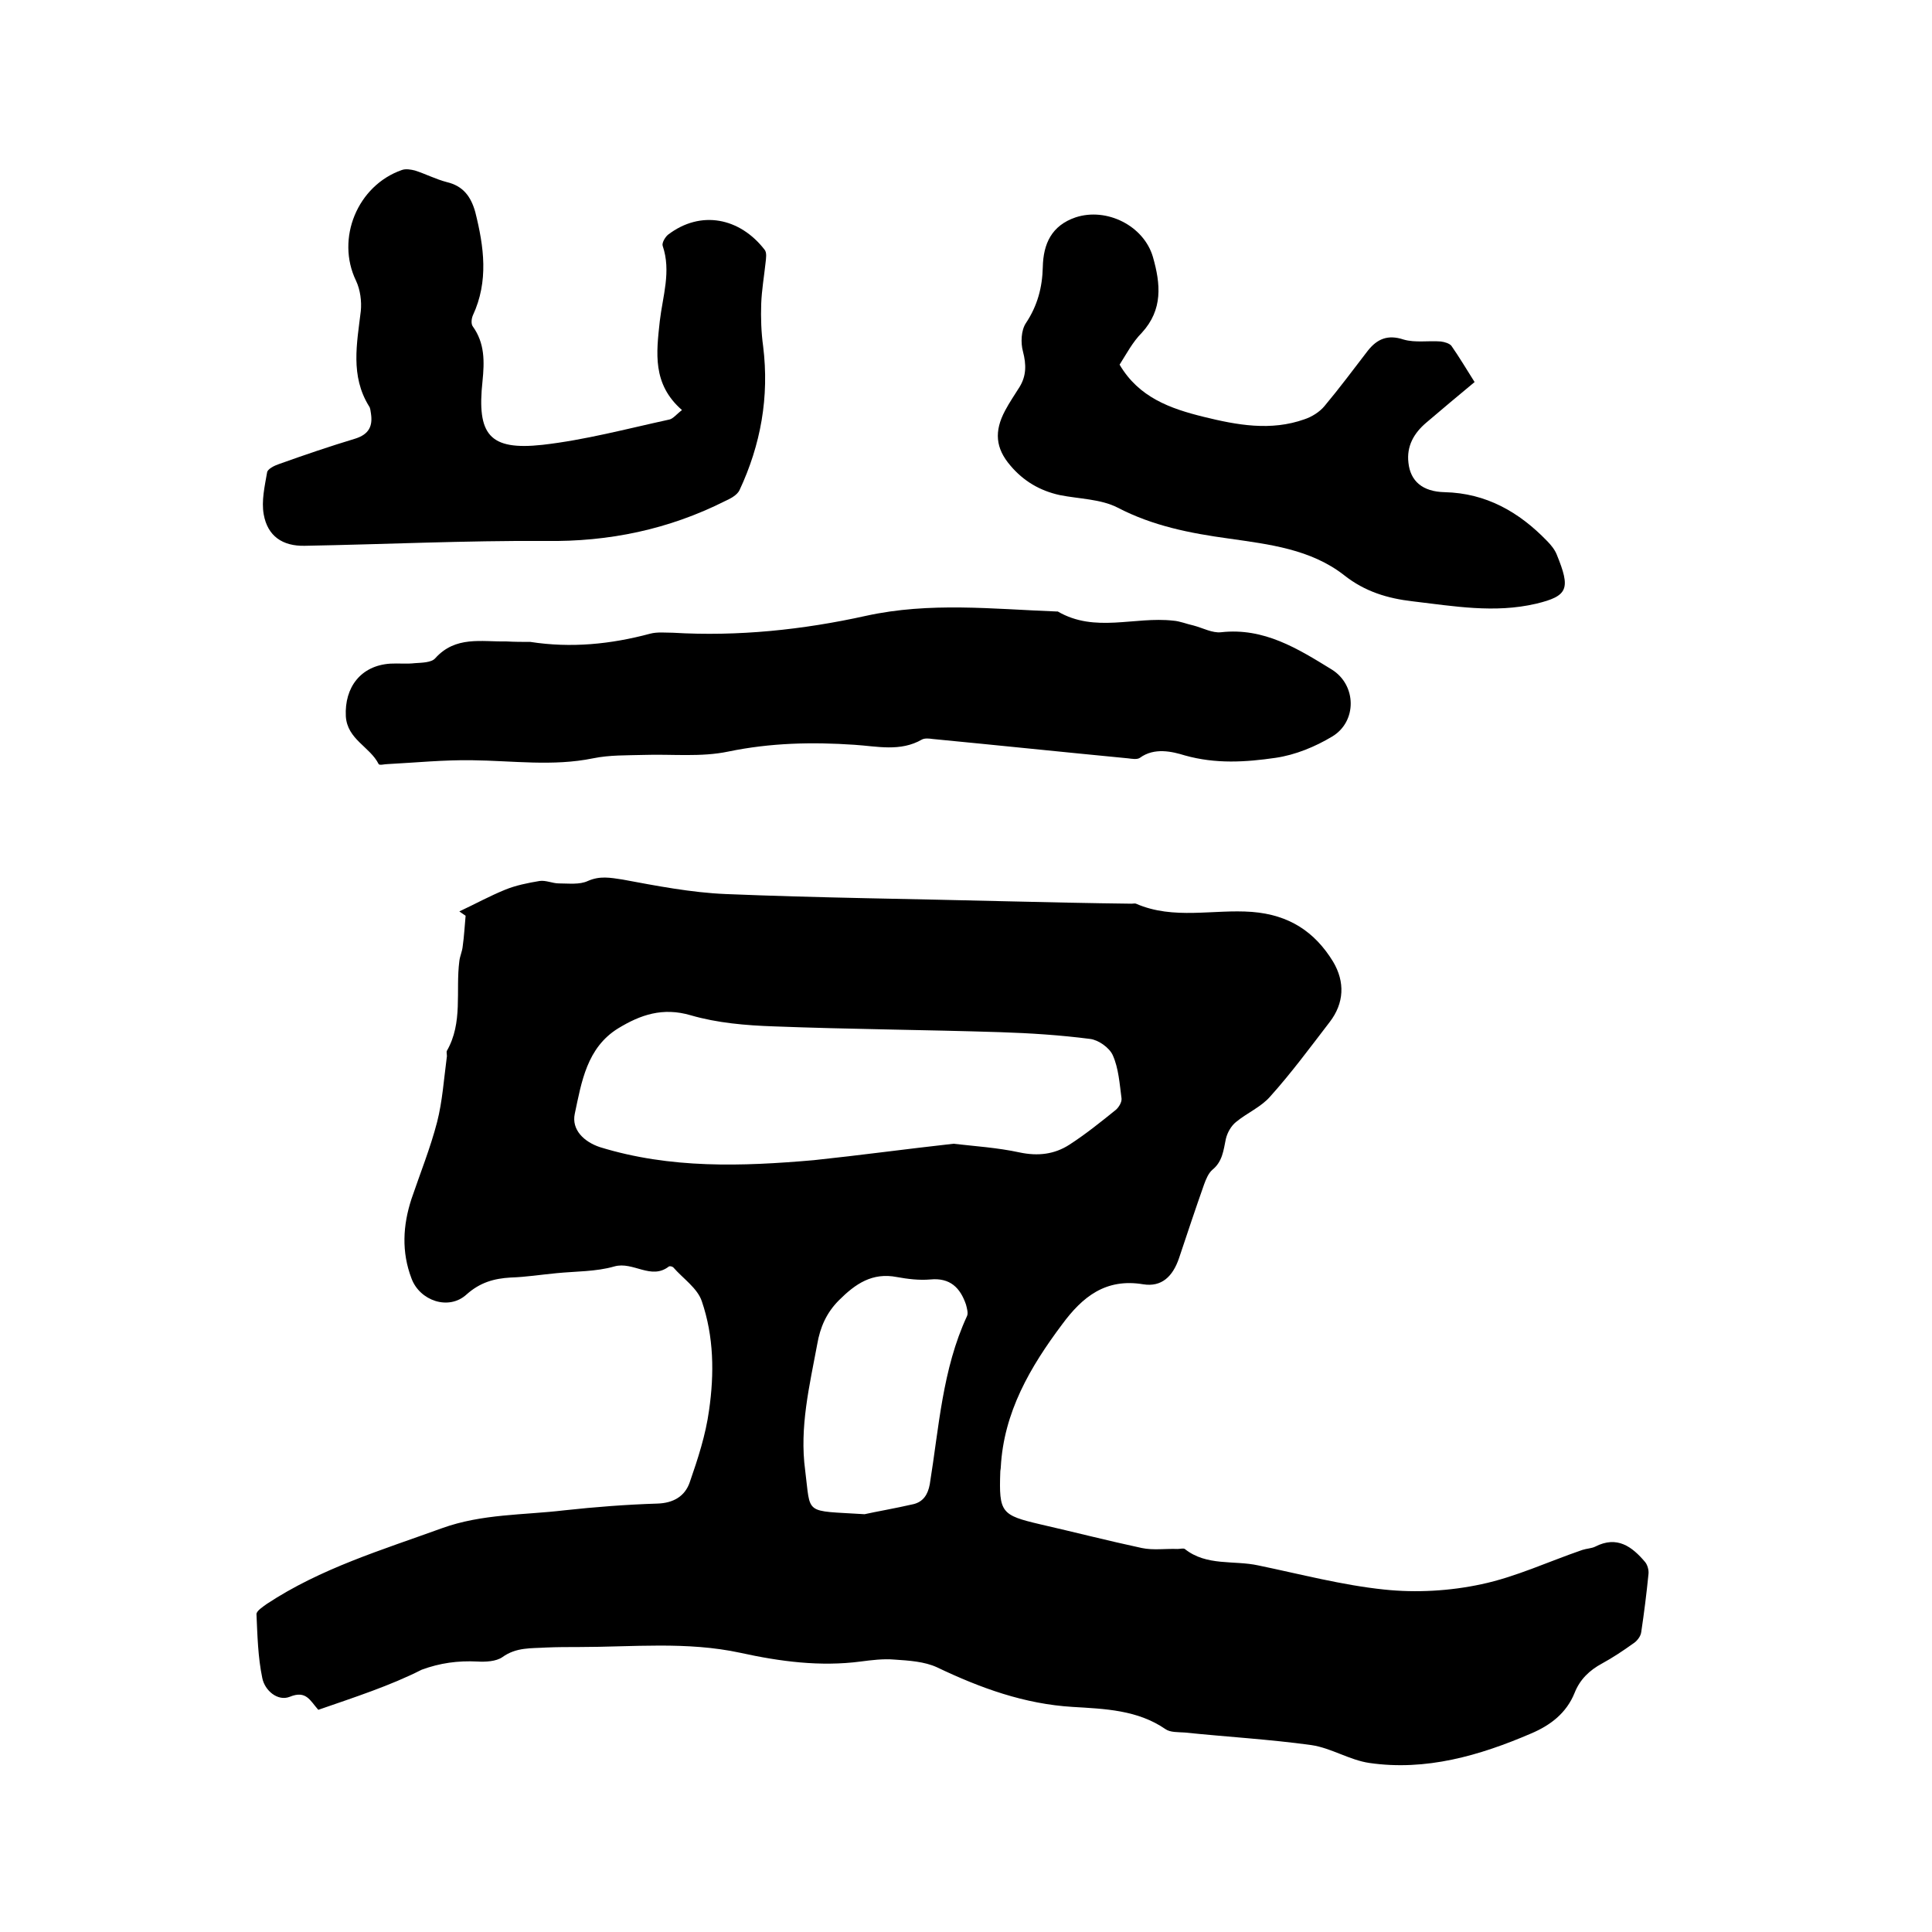
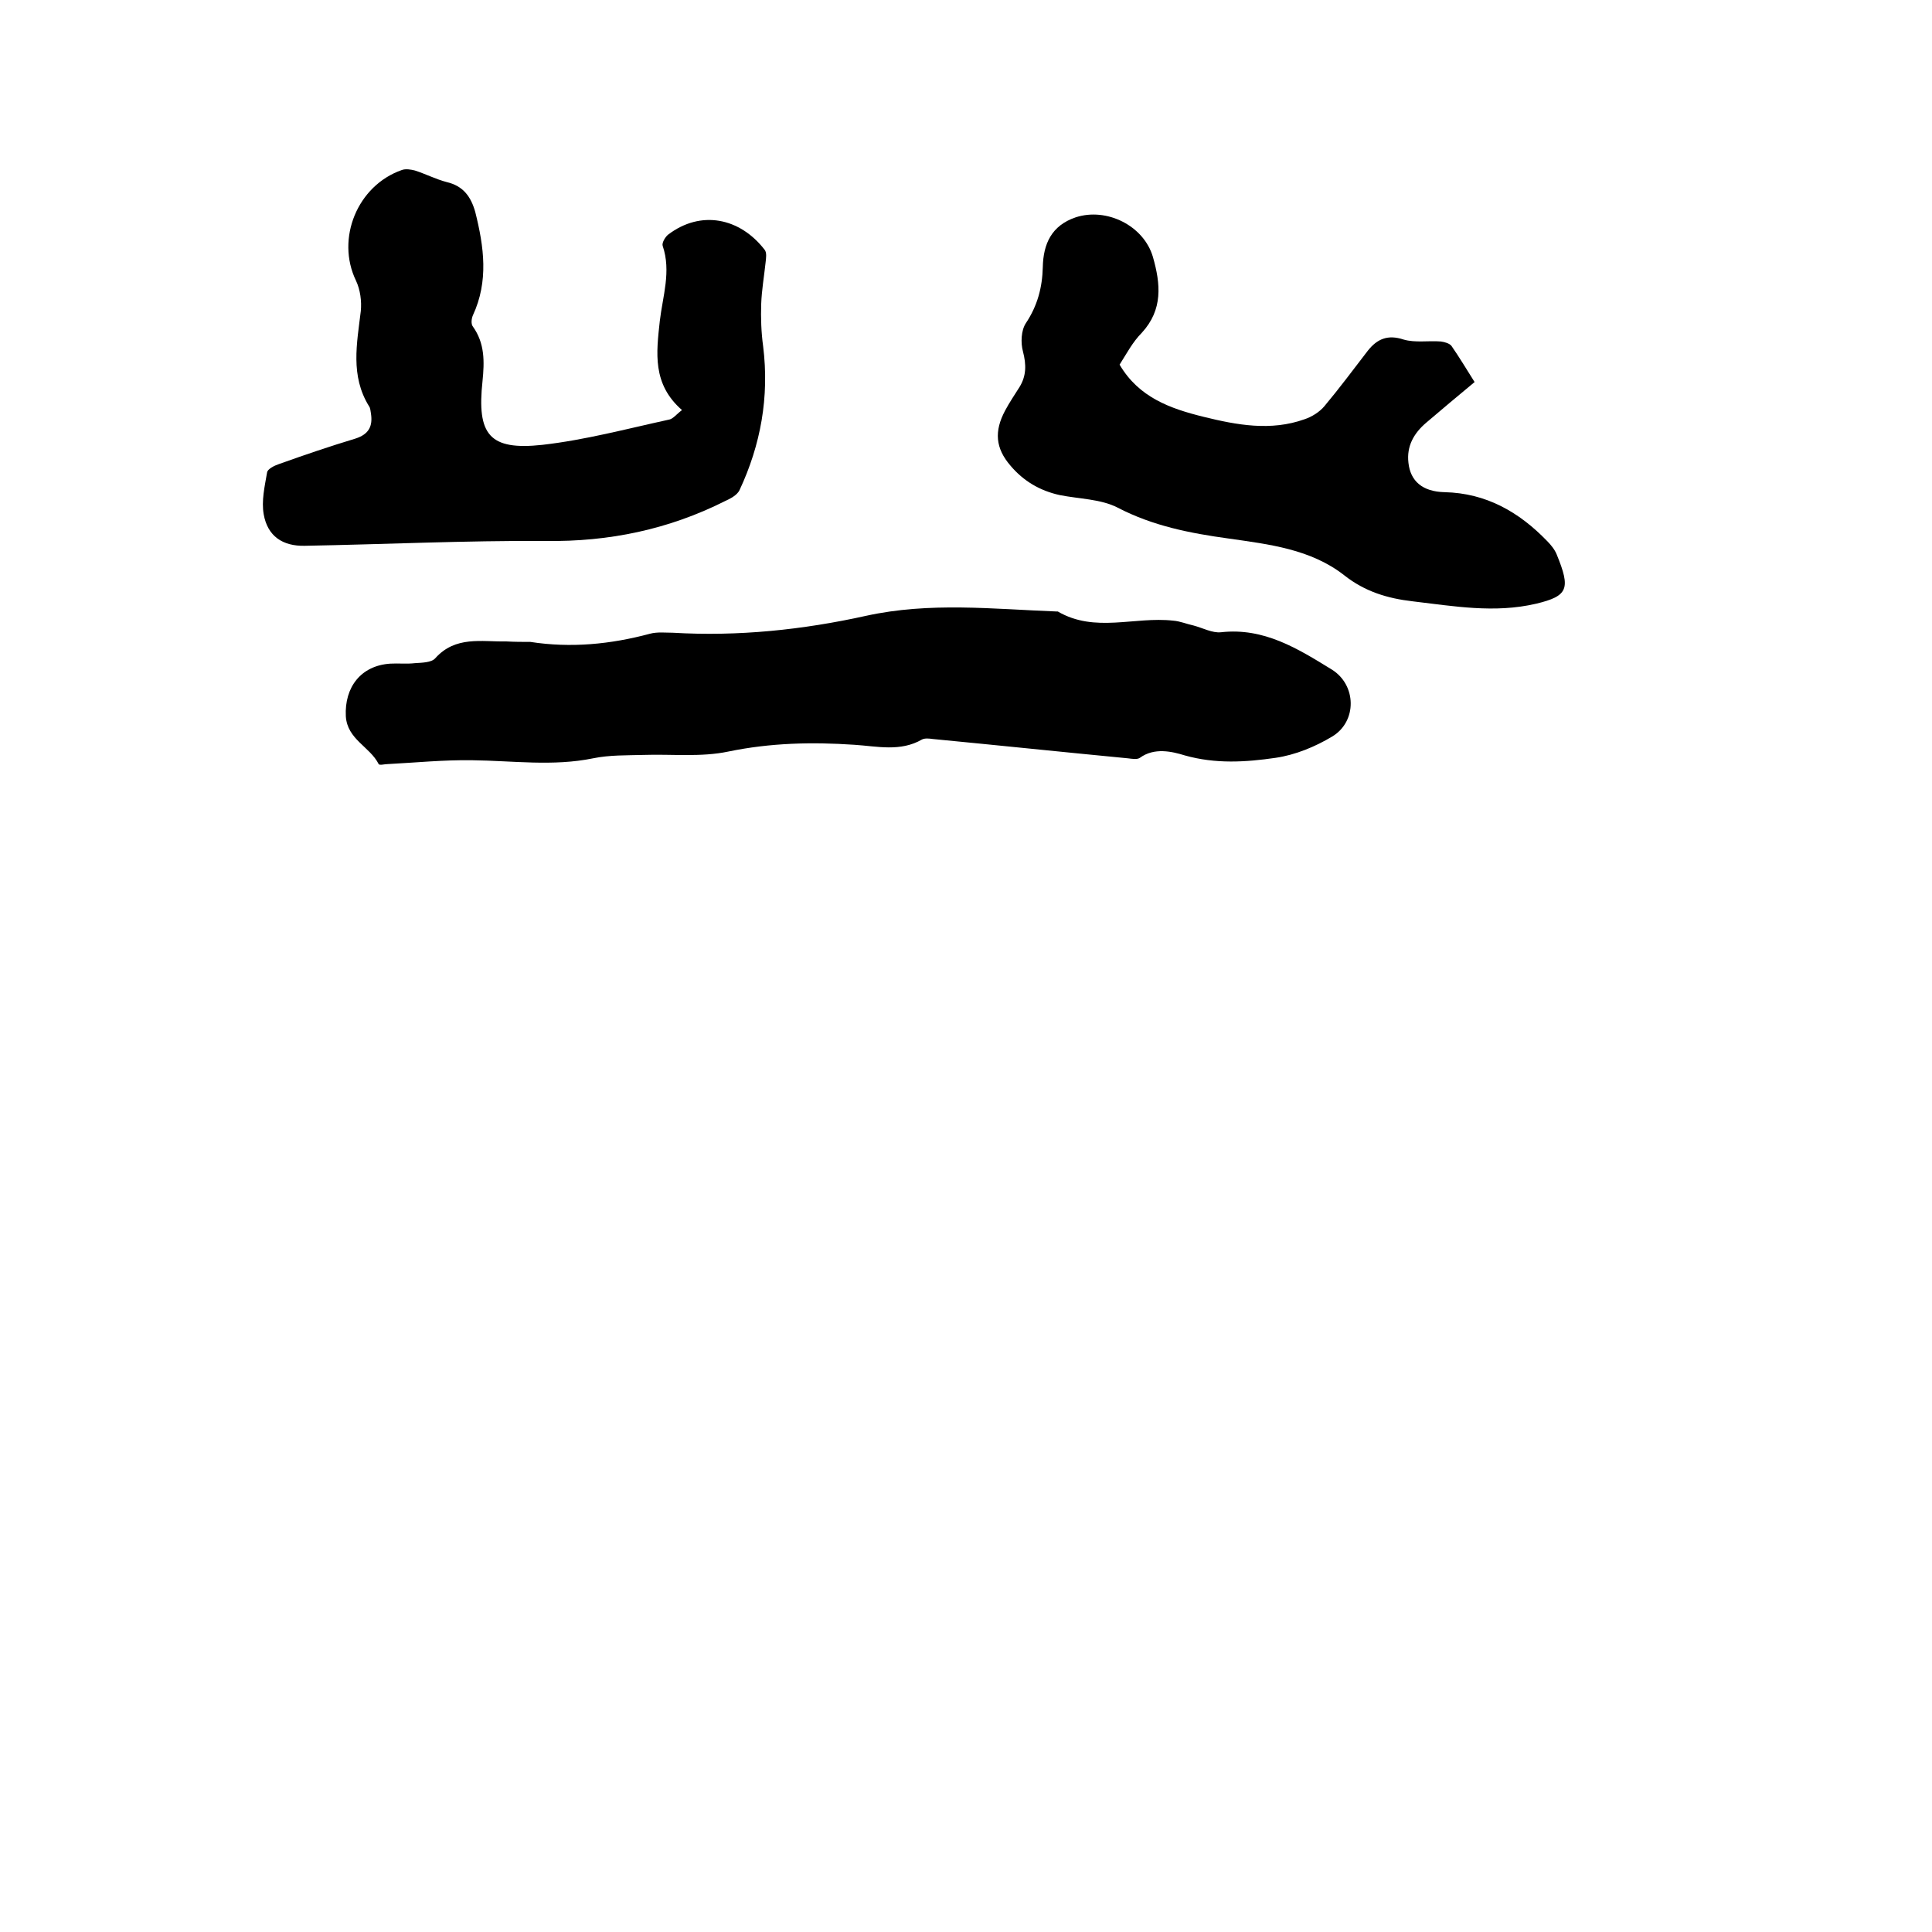
<svg xmlns="http://www.w3.org/2000/svg" enable-background="new 0 0 400 400" viewBox="0 0 400 400">
-   <path d="m65.9 354c-1.7-1.9-2.5-4.1-5.9-2.7-2.5 1-5.2-1.3-5.7-3.9-.9-4.3-1-8.8-1.2-13.2 0-.7 1.3-1.5 2.1-2.1 11.2-7.4 23.9-11.2 36.3-15.7 8.3-3 16.9-2.7 25.3-3.7 6.4-.7 12.9-1.2 19.3-1.4 3.3-.1 5.7-1.5 6.7-4.4 1.7-4.9 3.3-9.8 4-14.9 1.1-7.6 1-15.3-1.5-22.6-.9-2.7-3.9-4.7-5.9-7-.2-.2-.7-.3-.9-.2-3.7 2.9-7.4-1.1-11.3 0-3.8 1.1-8 1-12 1.4-3.2.3-6.3.8-9.5.9-3.4.2-6.3 1-9.1 3.5-3.7 3.4-9.7 1.3-11.4-3.3-2.1-5.5-1.8-11 0-16.5 1.8-5.3 3.9-10.5 5.3-15.9 1.1-4.3 1.4-8.9 2-13.4.1-.4-.1-.9 0-1.3 3.4-5.9 1.8-12.4 2.6-18.6.1-1 .6-2 .7-3.1.3-2.1.4-4.2.6-6.3-.4-.3-.9-.6-1.3-.9 3.2-1.5 6.3-3.2 9.5-4.5 2.2-.9 4.7-1.4 7.1-1.8 1.3-.2 2.7.5 4 .5 2 0 4.3.3 6-.5 2.5-1.1 4.6-.7 7.2-.3 7 1.3 14.2 2.7 21.3 3 19.3.8 38.7 1 58.1 1.5 8.7.2 17.3.4 26 .5.3 0 .7-.1.9 0 7.8 3.4 16 1.1 24 1.7 7.7.6 13 4.1 16.8 10.3 2.5 4.2 2.3 8.6-.7 12.5-4 5.2-7.9 10.5-12.3 15.4-1.9 2.2-4.8 3.4-7.1 5.3-1 .8-1.8 2.2-2.1 3.5-.5 2.4-.7 4.7-2.8 6.4-.8.7-1.3 1.9-1.7 3-1.8 5.1-3.5 10.2-5.2 15.3-1.3 3.8-3.6 6-7.4 5.4-7.8-1.3-12.6 2.6-16.8 8.3-6.6 8.8-12.1 18.2-12.7 29.6 0 .3-.1.6-.1.9-.3 8.5.2 9 8.3 10.9 7 1.6 14 3.4 21 4.9 2.4.5 4.9.1 7.4.2.5 0 1.2-.2 1.5 0 4.5 3.6 10.2 2.3 15.2 3.4 8.7 1.8 17.4 4.1 26.1 5 6.6.7 13.6.3 20.1-1.1 7.1-1.5 13.9-4.7 20.9-7.1.9-.3 1.9-.3 2.7-.7 4.5-2.3 7.6 0 10.3 3.2.5.6.8 1.7.7 2.5-.4 4-.9 8-1.5 12-.1.9-.9 1.9-1.7 2.4-2.1 1.5-4.2 2.9-6.4 4.1-2.6 1.4-4.6 3.3-5.7 6.1-1.7 4.2-5 6.7-9 8.4-10.7 4.6-21.8 7.8-33.5 6.1-4.1-.6-7.9-3.1-12-3.7-8.7-1.2-17.5-1.7-26.2-2.6-1.4-.1-3 0-4-.7-5.8-4-12.6-4.2-19.2-4.6-10-.6-19.1-3.9-28.1-8.2-2.6-1.2-5.8-1.4-8.8-1.6-2.3-.2-4.7.1-7 .4-8.4 1.1-16.7 0-24.9-1.8-11.1-2.4-22.3-1.2-33.5-1.2-2.2 0-4.4 0-6.7.1-3.1.2-6.2-.1-9.1 2-1.3.9-3.5 1-5.2.9-4-.2-7.7.3-11.5 1.7-6.5 3.3-13.9 5.7-21.4 8.3zm131.5-117.2c4.3.5 9.1.8 13.7 1.8 3.8.8 7.2.4 10.3-1.6 3.4-2.2 6.5-4.7 9.6-7.2.6-.5 1.3-1.6 1.2-2.4-.4-3-.6-6.2-1.8-8.9-.7-1.6-3-3.2-4.7-3.4-6.2-.8-12.4-1.2-18.6-1.4-15.6-.5-31.3-.6-46.9-1.2-5.8-.2-11.7-.7-17.2-2.3-5.8-1.7-10.4-.1-15 2.7-6.5 4-7.6 11.1-9 17.7-.7 3.3 1.9 5.8 5.2 6.9 14.6 4.5 29.4 4 44.3 2.7 9.5-1 19-2.3 28.9-3.4zm-18.4 76.7c2.2-.5 6.3-1.2 10.2-2.1 1.9-.5 2.9-1.9 3.3-4.1 1.9-11.7 2.6-23.8 7.7-34.8.3-.6 0-1.6-.2-2.4-1.2-3.5-3.3-5.6-7.4-5.2-2.3.2-4.7-.1-6.9-.5-5.1-1-8.6 1.4-12 4.8-2.6 2.6-3.9 5.6-4.5 9.1-1.6 8.6-3.7 17.2-2.5 26.1 1.2 9.4-.4 8.3 12.3 9.1z" />
  <path d="m109.8 132.9c8.4 1.3 16.6.5 24.8-1.7 1.5-.4 3.2-.2 4.7-.2 13.5.8 26.9-.6 40-3.5 13.2-2.9 26.3-1.4 39.4-.9h.3c7.7 4.5 15.9 1 23.9 1.9 1.4.1 2.8.7 4.2 1 1.9.5 3.9 1.6 5.7 1.4 8.9-1 15.9 3.4 22.9 7.7 5.2 3.2 5.3 10.8.1 13.9-3.5 2.1-7.6 3.8-11.7 4.4-6.2.9-12.4 1.3-18.8-.5-2.6-.8-6.3-1.7-9.3.5-.6.4-1.6.2-2.5.1-13.5-1.3-26.9-2.7-40.4-4-.7-.1-1.6-.2-2.2.1-4.5 2.6-9.3 1.4-14 1.1-8.8-.6-17.4-.4-26.1 1.4-5.7 1.2-11.7.5-17.6.7-3.5.1-7 0-10.4.7-8.3 1.7-16.6.5-25 .4-5.9-.1-11.8.5-17.6.8-.6 0-1.6.3-1.8 0-1.8-3.6-6.5-5.1-6.8-9.9-.3-6 3.1-10.5 9.2-10.9 1.7-.1 3.4.1 5.1-.1 1.4-.1 3.4-.1 4.2-1 4.2-4.7 9.6-3.4 14.7-3.5 1.8.1 3.4.1 5 .1z" />
  <path d="m141.2 84.9c-6.2-5.4-5.3-11.9-4.6-18.4.6-5.2 2.4-10.3.6-15.6-.2-.6.5-1.8 1.1-2.3 6.8-5.2 14.9-3.5 20 3.1.5.6.3 1.8.2 2.7-.3 2.8-.8 5.7-.9 8.5-.1 2.9 0 5.9.4 8.8 1.3 10.5-.5 20.4-4.9 29.8-.5 1-1.8 1.7-2.9 2.2-11.7 5.9-24.1 8.5-37.3 8.3-16.6-.1-33.2.7-49.8 1-4.6.1-7.7-2-8.5-6.5-.5-2.8.2-5.8.7-8.7.1-.7 1.5-1.4 2.4-1.7 5.3-1.9 10.6-3.7 15.9-5.3 2.8-.9 3.6-2.6 3.2-5.2-.1-.5-.1-1.1-.4-1.5-3.9-6.3-2.5-13-1.7-19.7.2-2-.1-4.4-1-6.3-4.2-8.7.3-19.7 9.5-22.9.8-.3 1.9-.1 2.7.1 2.2.7 4.3 1.8 6.6 2.4 3.4.8 5 3 5.9 6.2 1.8 7.2 2.8 14.3-.5 21.4-.3.7-.4 1.8 0 2.3 2.5 3.5 2.4 7.3 2 11.3-1.2 11.1 1.4 14.4 12.4 13.2 8.8-1 17.4-3.3 26.1-5.2.9-.1 1.6-1.1 2.8-2z" />
  <path d="m231.8 75.5c4 6.8 10.5 9.1 17.4 10.8s13.9 3 20.9.5c1.5-.5 3.1-1.5 4.1-2.7 3.1-3.7 6-7.6 9-11.5 1.9-2.4 4.1-3.4 7.4-2.3 2.4.7 5.1.2 7.7.4.8.1 1.8.4 2.2.9 1.6 2.3 3.1 4.8 4.8 7.5-3.4 2.8-6.7 5.6-10 8.4-2.6 2.2-4.1 4.9-3.7 8.3.4 3.8 2.9 6 7.5 6.1 8.6.2 15.4 4.1 21.2 10.1.8.8 1.6 1.8 2 2.8 2.9 7.1 2.4 8.6-4.3 10.2-8.6 2-17 .5-25.5-.5-5.2-.6-9.9-2-14.2-5.4-6.9-5.4-15.5-6.4-23.9-7.6-8-1.1-15.7-2.6-23-6.4-3.5-1.8-8-1.8-12-2.6-4.1-.9-7.5-2.9-10.2-6.1-3.1-3.6-3.4-7.1-1.1-11.4.9-1.7 2-3.3 3-4.9 1.4-2.3 1.4-4.6.7-7.3-.5-1.8-.4-4.4.6-5.9 2.4-3.6 3.4-7.4 3.5-11.6.1-4.8 1.8-8.6 6.8-10.3 6.4-2.1 14.1 1.7 16 8.2 1.6 5.6 2.1 10.9-2.3 15.7-1.9 1.9-3.2 4.4-4.6 6.6z" />
</svg>